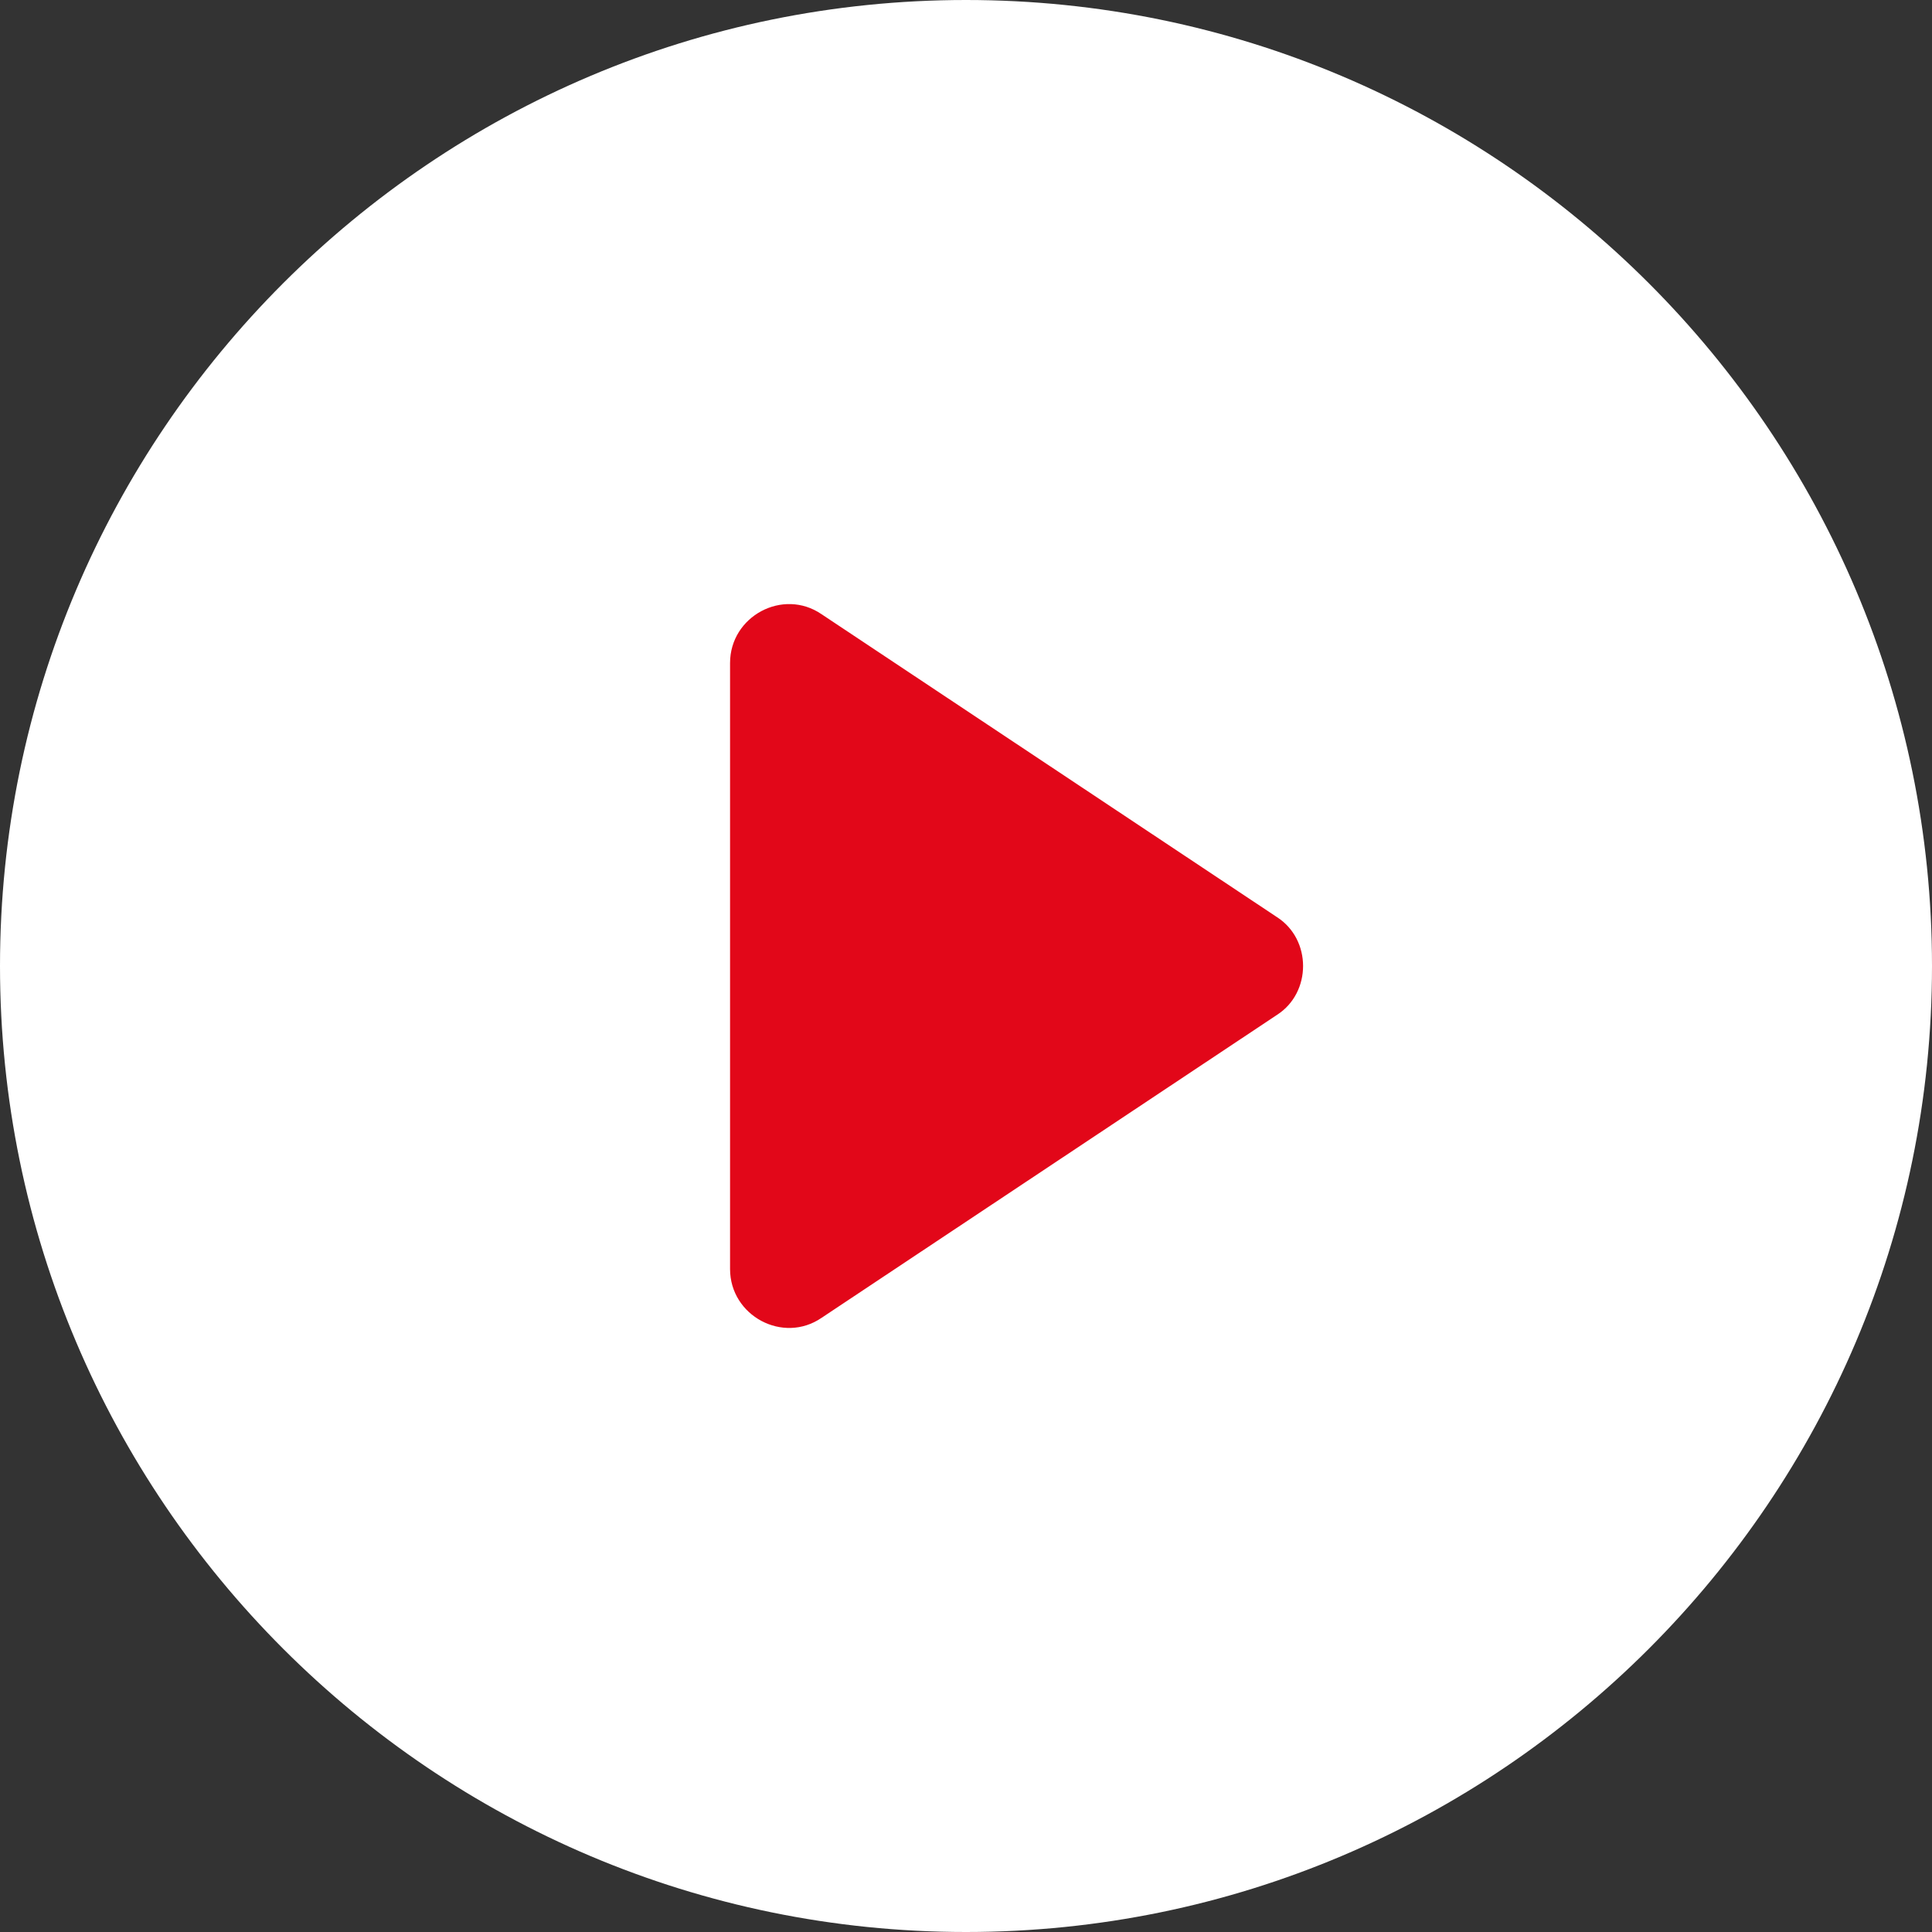
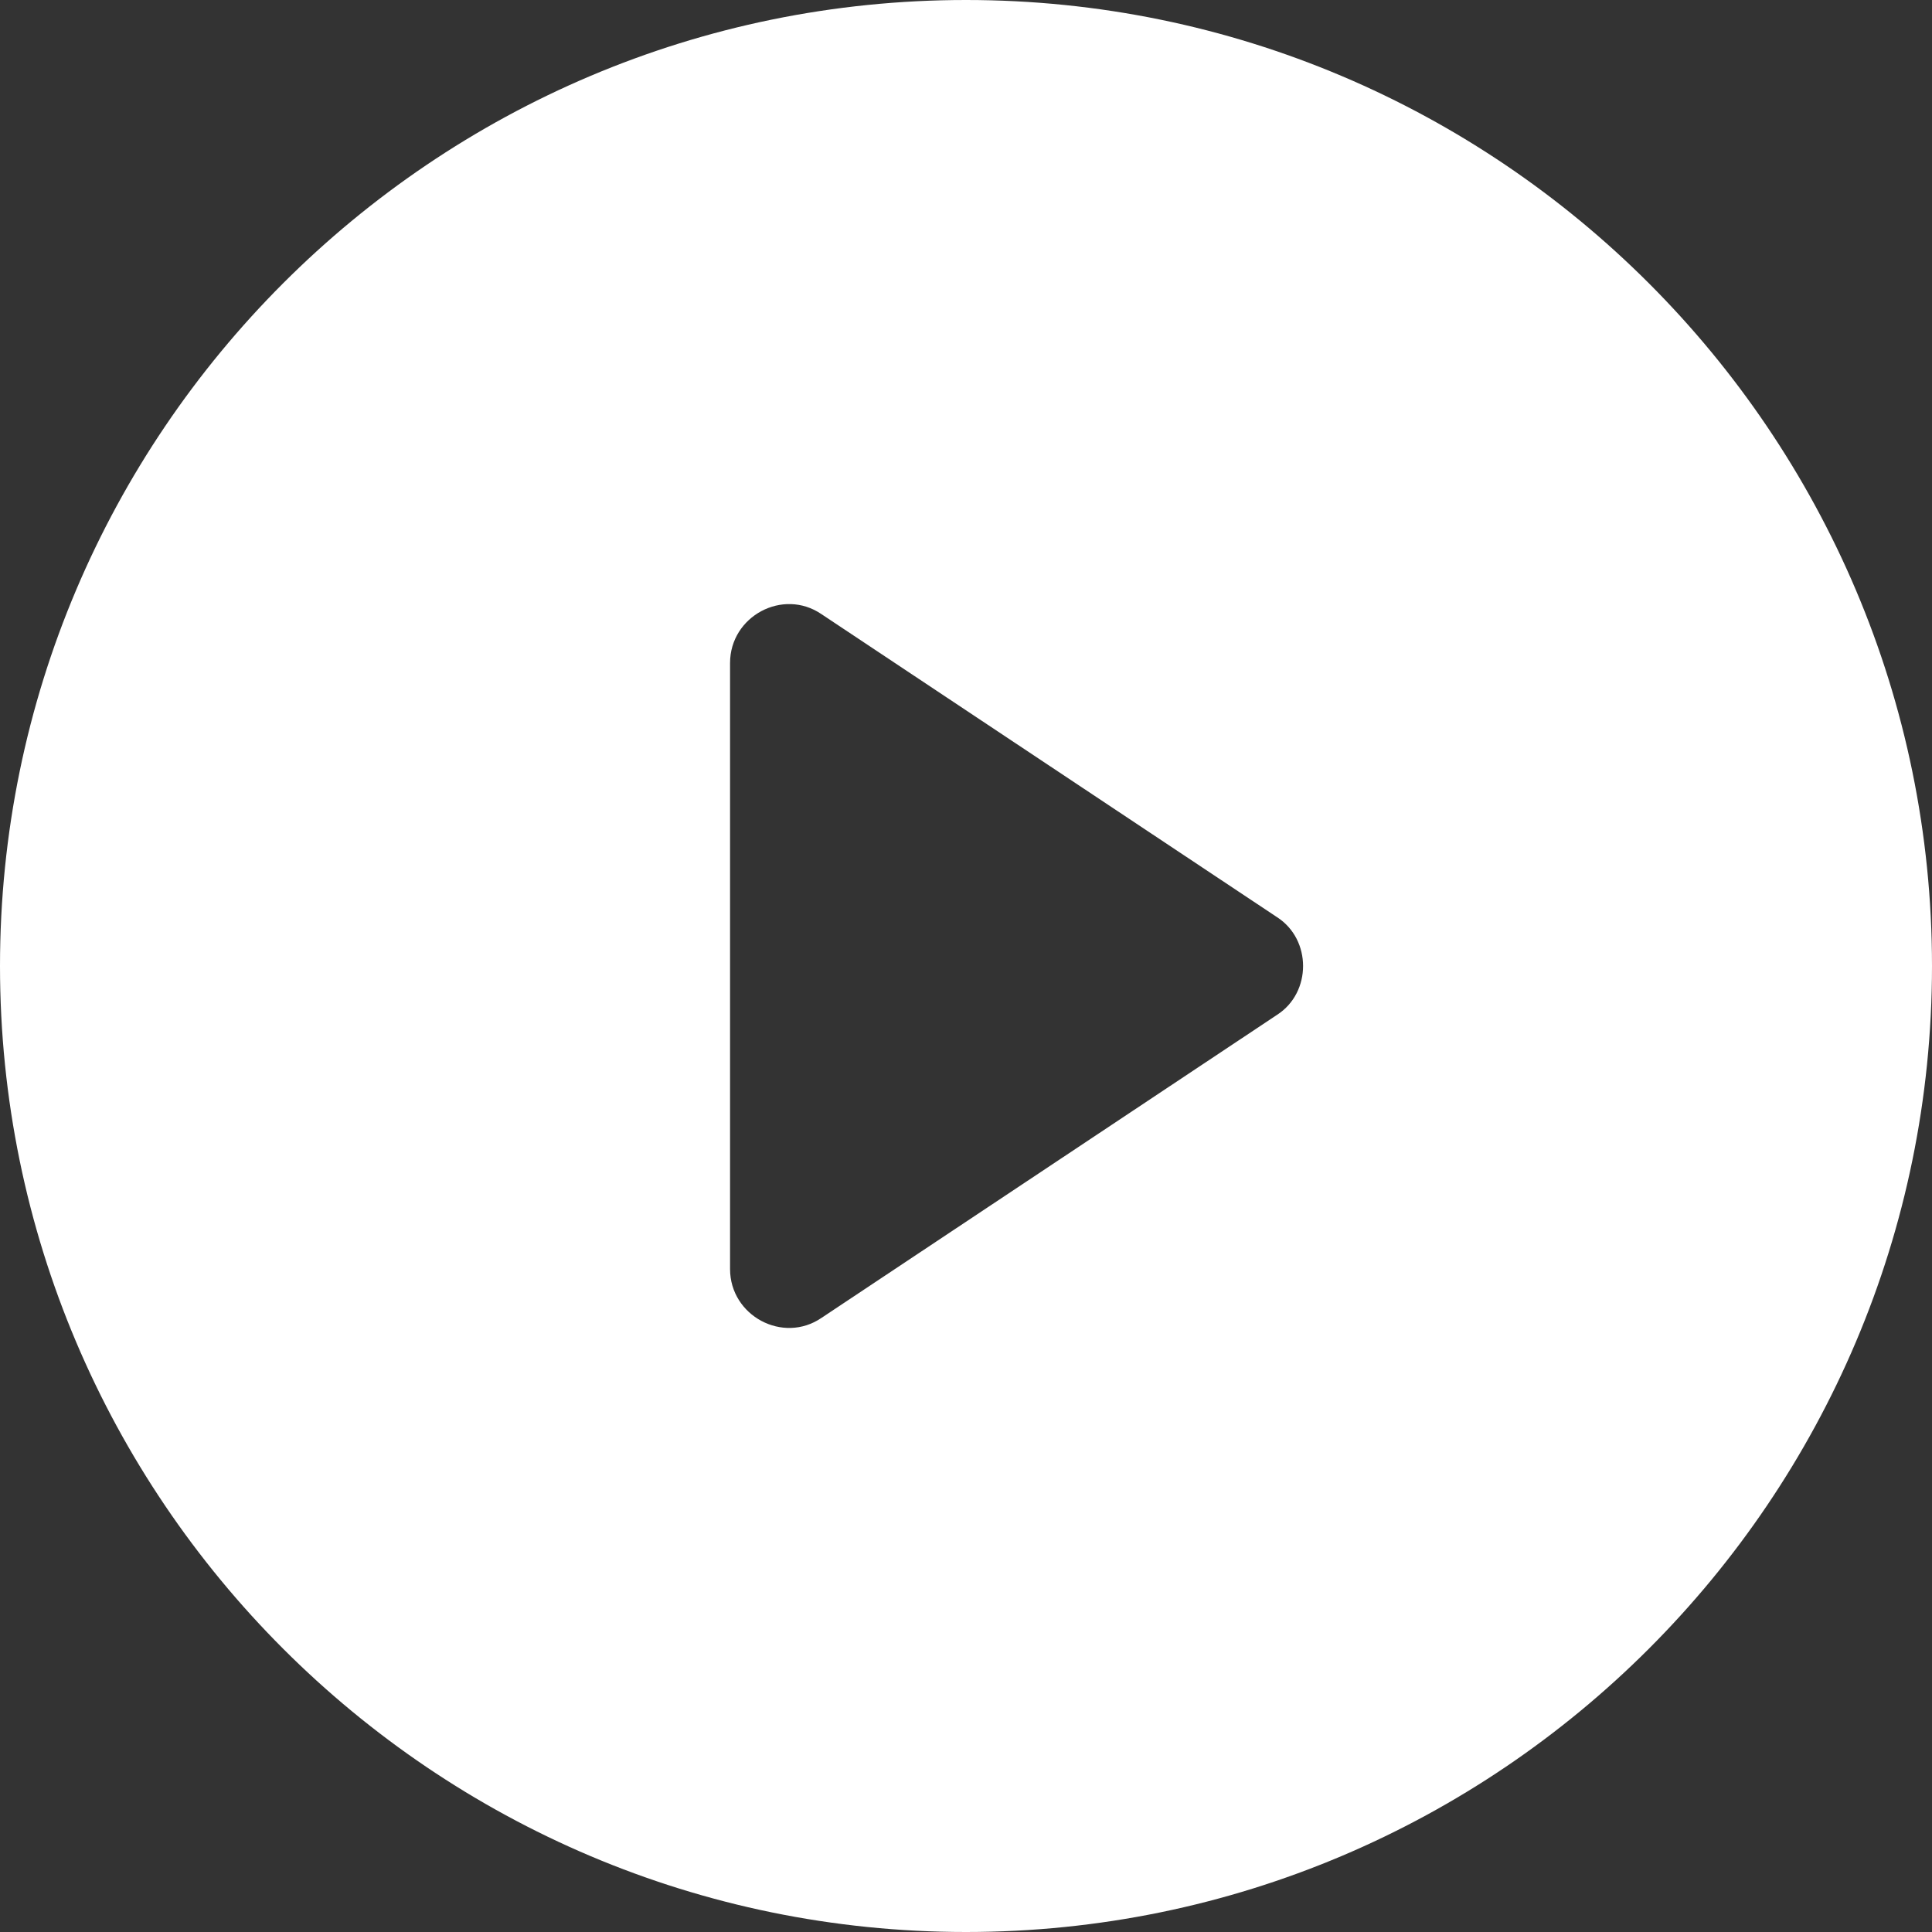
<svg xmlns="http://www.w3.org/2000/svg" fill="none" height="113" viewBox="0 0 113 113" width="113">
  <rect x="0" y="0" width="113" height="113" fill="#333333" stroke="none" />
-   <path d="m39.253 32.116h39.253v48.768h-39.253z" fill="#e20719" />
  <path d="m56.5 0c-31.163 0-56.5 25.337-56.5 56.5s25.337 56.5 56.5 56.5 56.5-25.337 56.5-56.5-25.337-56.5-56.5-56.5zm18.2 59.352-26.647 17.726c-2.258 1.547-5.353-.121-5.353-2.853v-35.447c0-2.737 3.095-4.4 5.353-2.853l26.642 17.721c2.026 1.306 2.026 4.4.005 5.706z" fill="#fff" />
</svg>